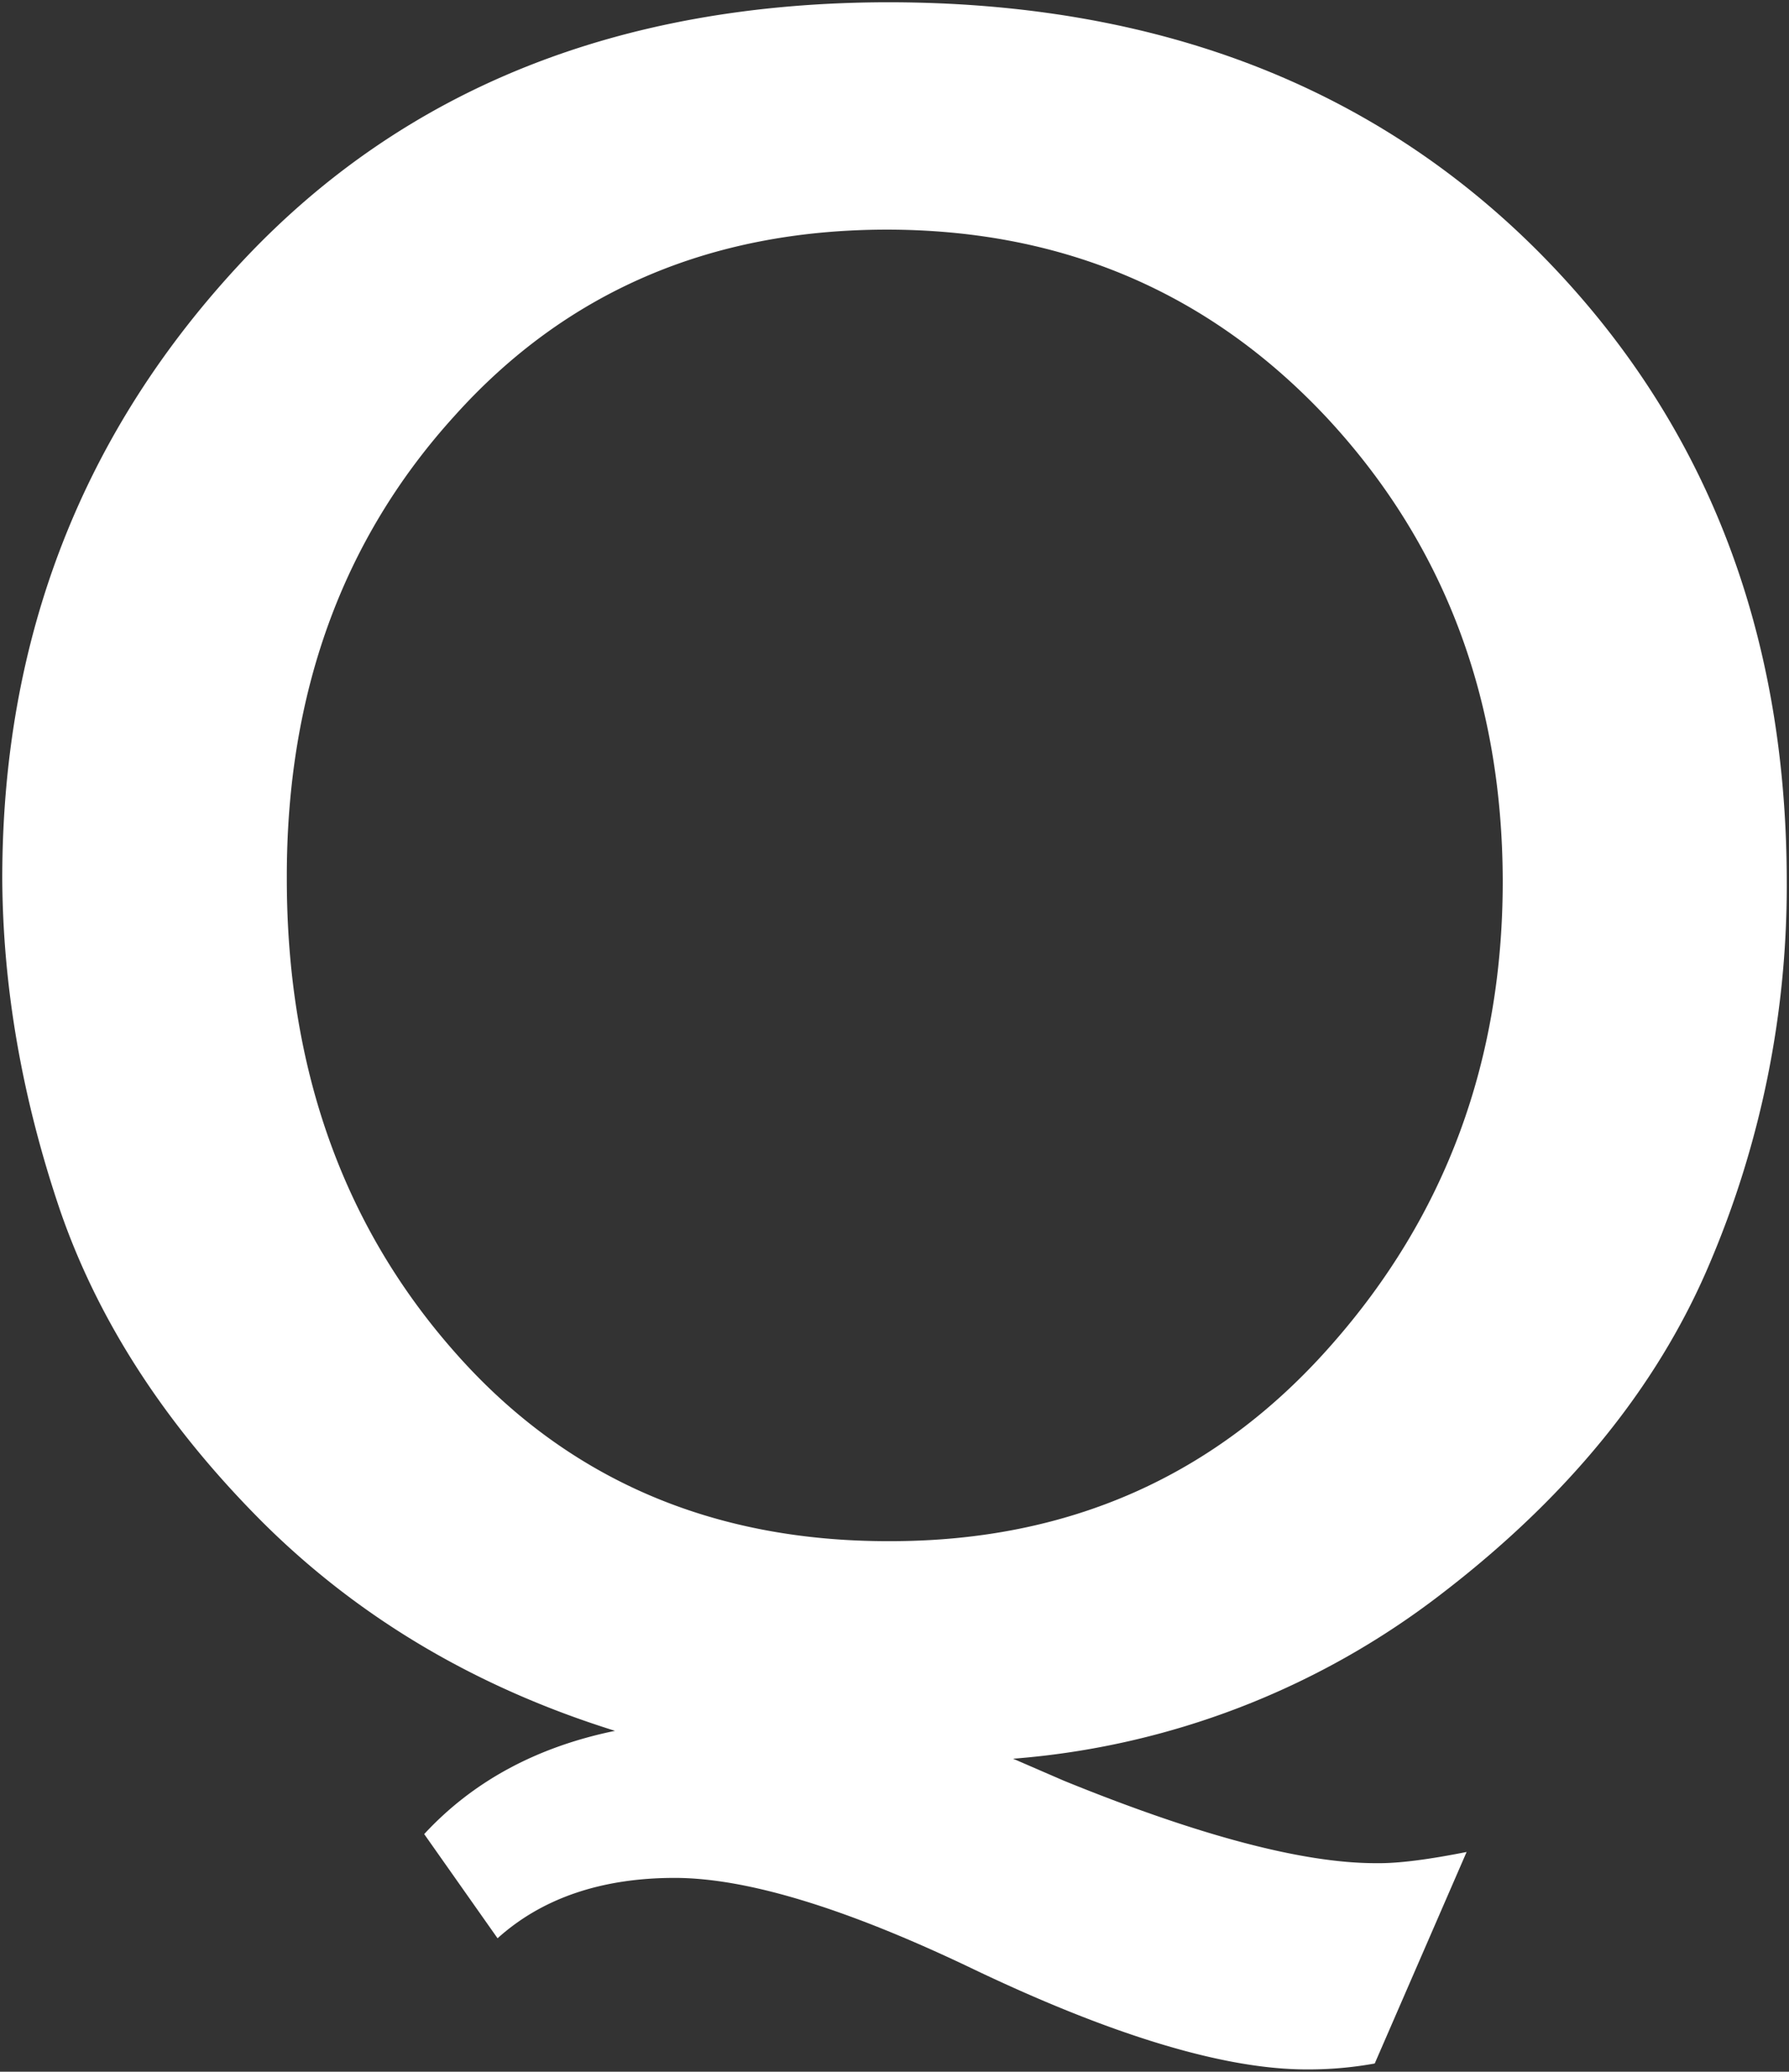
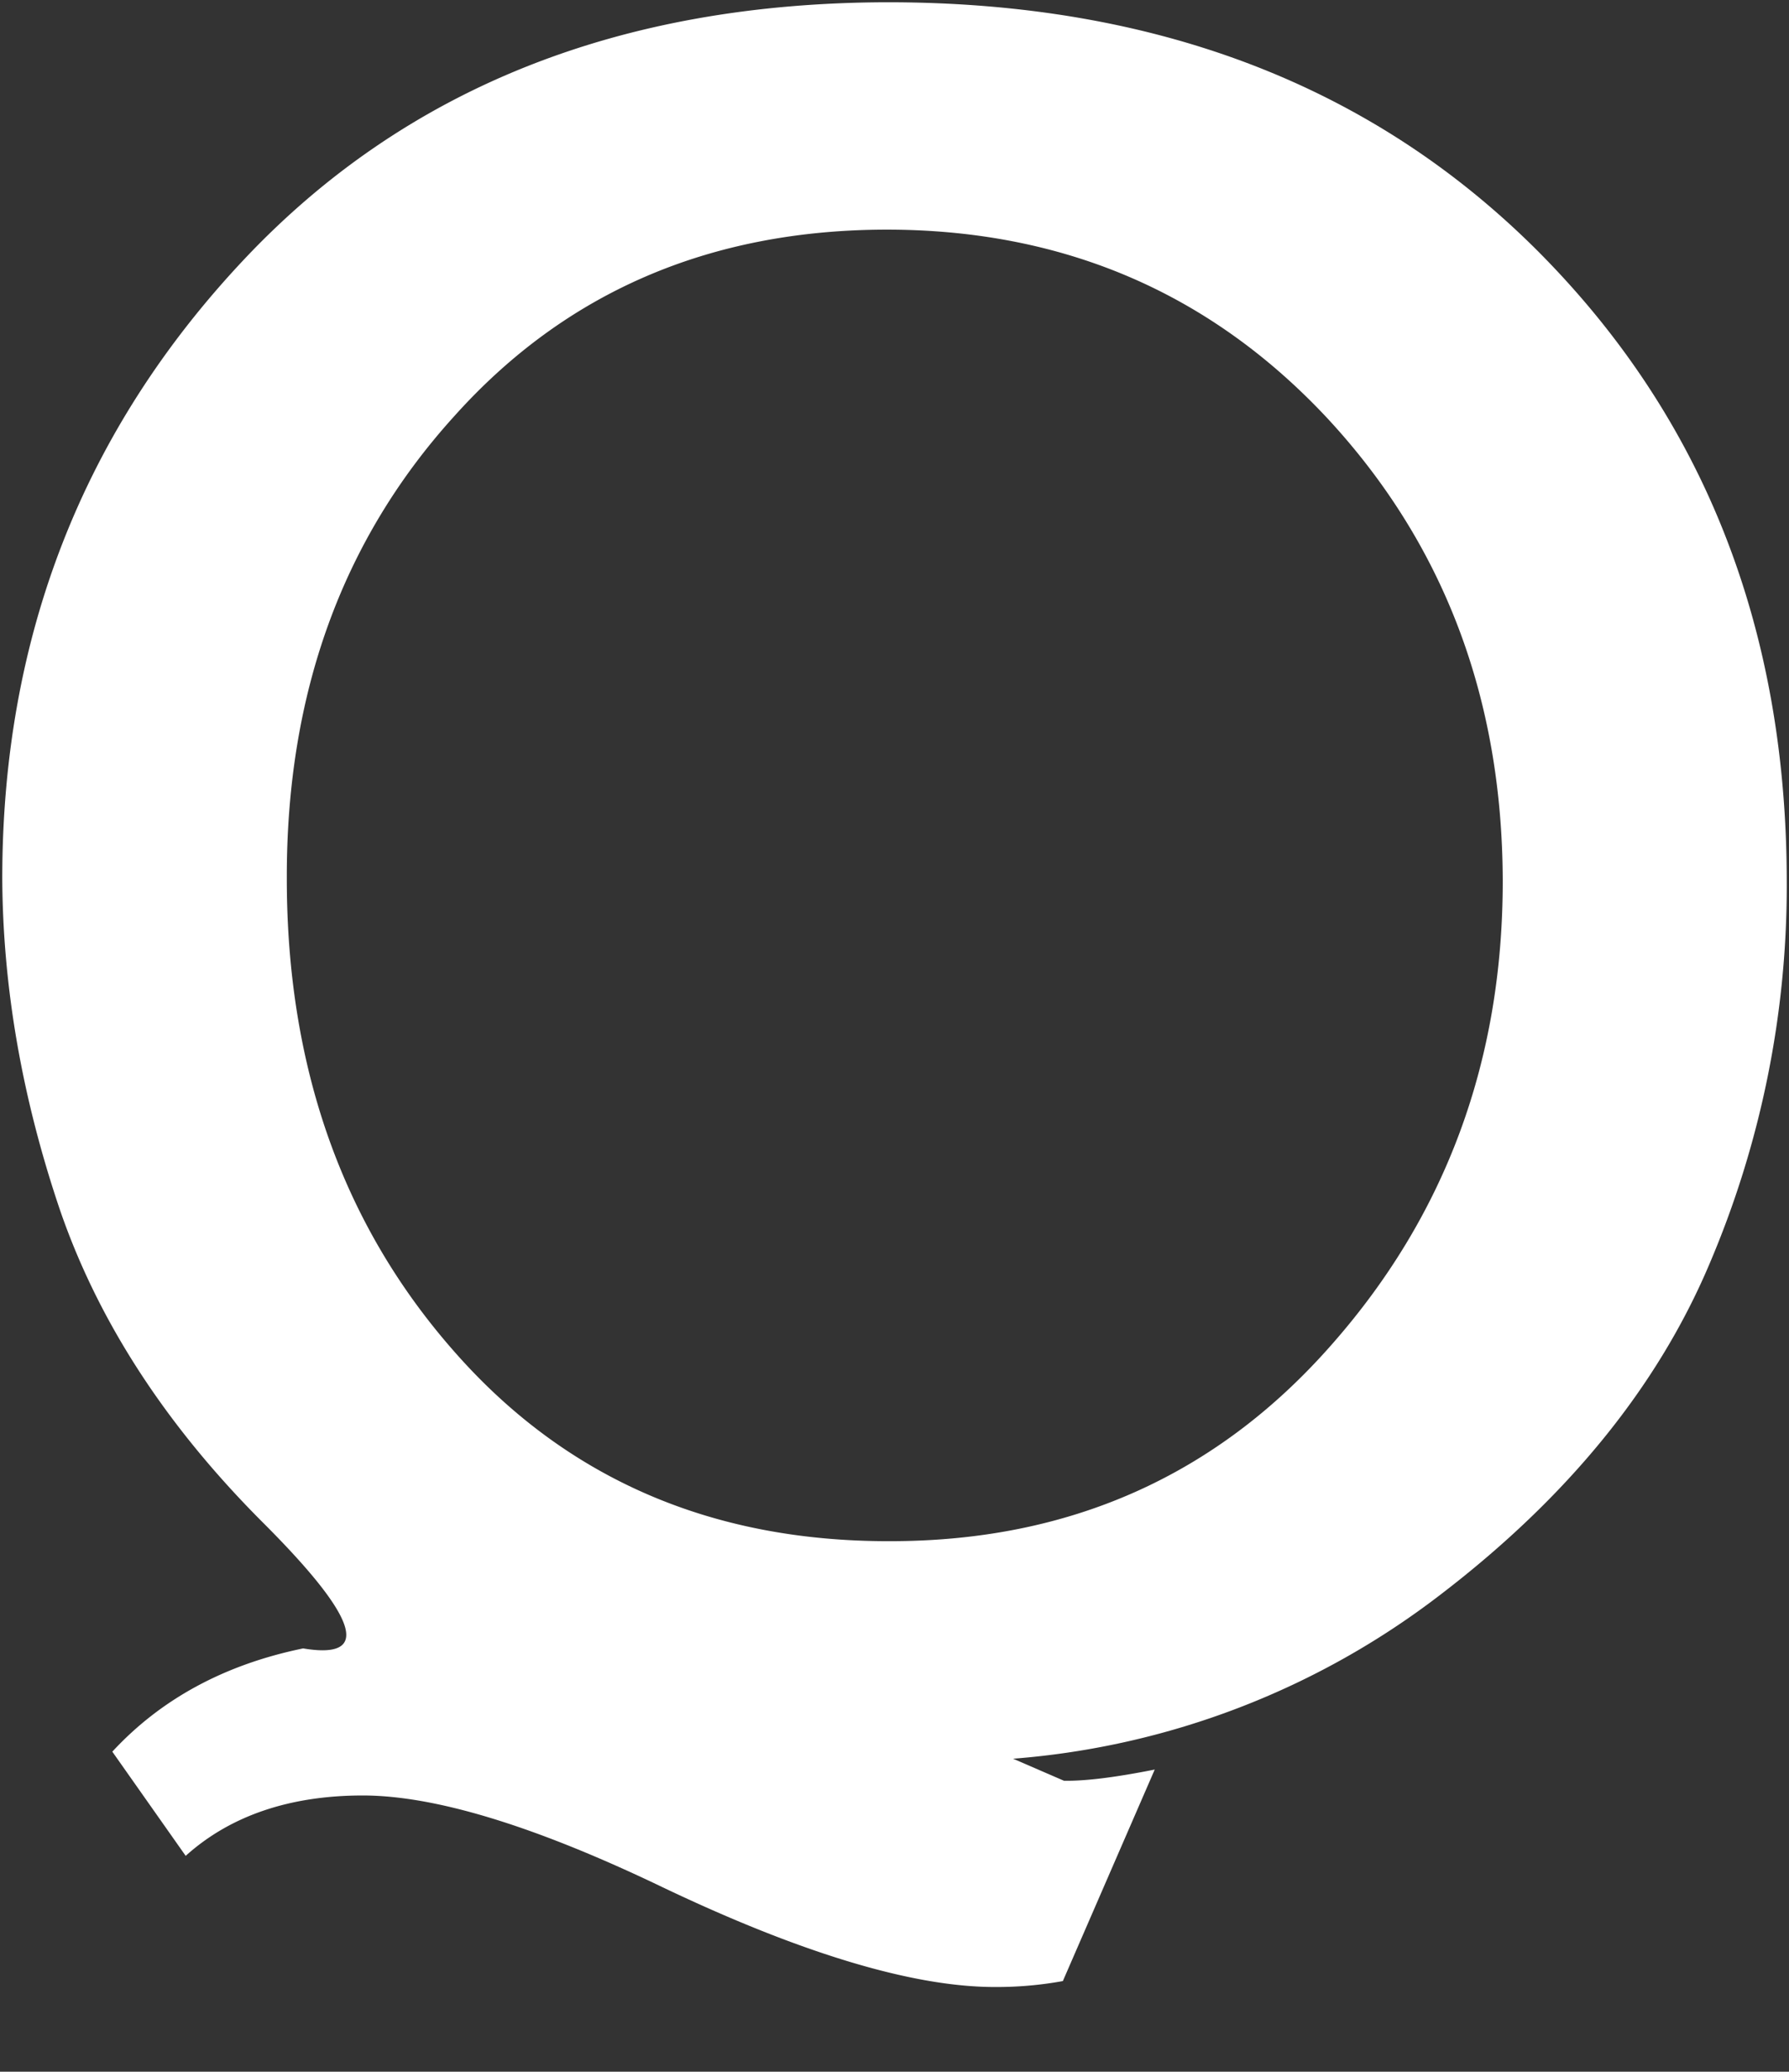
<svg xmlns="http://www.w3.org/2000/svg" width="394.32" height="456.722" viewBox="0 0 394.32 456.722">
  <rect x="0" y="0" width="394.32" height="456.722" fill="#333333" stroke="none" />
  <g id="Groupe_297" data-name="Groupe 297" transform="translate(0.5 0.5)">
    <g id="Groupe_181" data-name="Groupe 181" transform="translate(0 0)">
-       <path id="Tracé_315" data-name="Tracé 315" d="M238.387,387.216l11.209,4.859q44.681,18.191,68.742,18.17c4.961.082,11.678-.817,20.008-2.47l-20.253,46.631a81.5,81.5,0,0,1-15.047,1.307c-17.987,0-42.956-7.432-74.7-22.723q-40.976-19.477-64.536-19.5c-16.17,0-29.277,4.492-39.056,13.311l-16.17-22.968q16.108-17.425,42.058-22.764Q104.7,366.738,72.811,334.93,40.961,302.988,28.324,266.31c-8.309-24.52-12.617-48.918-12.74-73.111q0-79.93,53.348-136.565Q122.188.133,210.764,0q88.6,0,143.445,55.022,54.6,54.94,54.7,138.708a212.606,212.606,0,0,1-17.17,84.728q-17.18,40.363-58.881,72.376a176.908,176.908,0,0,1-94.466,36.382M78.3,193.2c0,41.363,12.209,76.173,36.811,104.144,24.438,27.909,56.533,42.017,96.181,41.915q59.136,0,97.12-43.119Q346.39,253.2,346.308,193.526c-.122-40.036-12.924-74.111-38.709-101.877q-38.862-41.557-97.243-41.527c-38.832.082-70.62,13.761-95.12,41.1Q78.15,132.1,78.3,193.2" transform="translate(-15.584 0)" fill="#fff" />
-       <path id="Tracé_315_-_Contour" data-name="Tracé 315 - Contour" d="M304.1,456.222c-.353,0-.709,0-1.057-.009-18.341,0-43.547-7.664-74.915-22.773a267.6,267.6,0,0,0-36.552-14.59c-10.665-3.224-20.007-4.858-27.767-4.858-15.995,0-29.022,4.435-38.721,13.183l-.419.378-16.727-23.76.274-.3A72.174,72.174,0,0,1,126.9,389a85.121,85.121,0,0,1,21.795-8.017,210.967,210.967,0,0,1-20.348-7.7,191.62,191.62,0,0,1-20.39-10.454,178.583,178.583,0,0,1-35.5-27.542c-5.3-5.314-10.265-10.8-14.762-16.3a192.07,192.07,0,0,1-12.363-16.9,169.977,169.977,0,0,1-9.952-17.5,156.311,156.311,0,0,1-7.529-18.1,248.15,248.15,0,0,1-9.46-36.754,213.21,213.21,0,0,1,.049-75.112,191.628,191.628,0,0,1,10.053-35.682,188.077,188.077,0,0,1,16.72-32.771,206.6,206.6,0,0,1,23.353-29.86A177.716,177.716,0,0,1,97.475,31.487,172.64,172.64,0,0,1,130.8,13.743a193.243,193.243,0,0,1,37.76-10.666A242.483,242.483,0,0,1,210.764-.5a251.084,251.084,0,0,1,42.28,3.445,201.9,201.9,0,0,1,38.075,10.341,180.06,180.06,0,0,1,33.848,17.242,182.849,182.849,0,0,1,29.6,24.141A191.035,191.035,0,0,1,378.53,84.022,179.953,179.953,0,0,1,395.673,117a192.011,192.011,0,0,1,10.3,36.576A228.711,228.711,0,0,1,409.4,193.73c0,7.4-.359,14.811-1.066,22.018a214.971,214.971,0,0,1-3.211,21.493,210.69,210.69,0,0,1-5.375,20.969,213.419,213.419,0,0,1-7.558,20.444,153.592,153.592,0,0,1-10.157,19.715,169.125,169.125,0,0,1-13.23,18.659,196.2,196.2,0,0,1-16.295,17.615,236.393,236.393,0,0,1-19.353,16.587,189.547,189.547,0,0,1-21.719,14.317A174.492,174.492,0,0,1,264.1,383.8a185.786,185.786,0,0,1-23.7,3.745l9.395,4.073a332.412,332.412,0,0,0,39.457,13.611c11.355,3,21.142,4.521,29.091,4.521h.008c.2,0,.414.005.624.005,4.614,0,10.92-.807,19.278-2.466l.936-.186-.38.875-20.361,46.879-.267.045a84.044,84.044,0,0,1-14.069,1.323Zm-140.291-43.23c7.858,0,17.3,1.649,28.056,4.9a268.584,268.584,0,0,1,36.694,14.645c31.238,15.046,56.3,22.675,74.489,22.675h.009c.347.006.7.011,1.052.009a82.534,82.534,0,0,0,13.635-1.264l19.766-45.509c-7.961,1.548-14.032,2.3-18.537,2.3h0c-.215,0-.429,0-.637-.005-8.034,0-17.906-1.533-29.341-4.554a333.427,333.427,0,0,1-39.584-13.653l-.01,0-13.037-5.652,1.986-.164a185.336,185.336,0,0,0,25.529-3.9,173.485,173.485,0,0,0,47.073-18.145,188.528,188.528,0,0,0,21.6-14.24,235.375,235.375,0,0,0,19.269-16.514A195.183,195.183,0,0,0,368.031,316.4a168.123,168.123,0,0,0,13.152-18.548,152.606,152.606,0,0,0,10.091-19.588,212.428,212.428,0,0,0,7.523-20.349,209.686,209.686,0,0,0,5.35-20.869,213.967,213.967,0,0,0,3.2-21.393c.7-7.175,1.061-14.55,1.061-21.921a227.709,227.709,0,0,0-3.419-39.983,191.009,191.009,0,0,0-10.243-36.385,178.955,178.955,0,0,0-17.047-32.79,190.029,190.029,0,0,0-23.841-29.2A181.844,181.844,0,0,0,324.42,31.366,179.058,179.058,0,0,0,290.76,14.22,200.892,200.892,0,0,0,252.874,3.931,250.08,250.08,0,0,0,210.764.5a241.479,241.479,0,0,0-42.024,3.562,192.244,192.244,0,0,0-37.564,10.61A171.638,171.638,0,0,0,98.039,32.313,176.712,176.712,0,0,0,69.3,56.978,205.6,205.6,0,0,0,46.056,86.692a187.069,187.069,0,0,0-16.632,32.6,190.625,190.625,0,0,0-10,35.5,212.208,212.208,0,0,0-.048,74.762,247.146,247.146,0,0,0,9.421,36.6,155.291,155.291,0,0,0,7.481,17.986,168.958,168.958,0,0,0,9.893,17.4,191.07,191.07,0,0,0,12.3,16.813c4.476,5.478,9.42,10.939,14.7,16.229a177.578,177.578,0,0,0,35.3,27.388,190.64,190.64,0,0,0,20.283,10.4,210.867,210.867,0,0,0,22.039,8.229l1.847.576-1.9.391a85.094,85.094,0,0,0-23.365,8.315,71.185,71.185,0,0,0-18.152,14l15.614,22.178C134.679,417.386,147.786,412.992,163.806,412.992Zm47.061-73.233a146.834,146.834,0,0,1-28.277-2.648,122.253,122.253,0,0,1-25.463-7.923A116.2,116.2,0,0,1,134.5,316.025a127.7,127.7,0,0,1-19.764-18.353,145.309,145.309,0,0,1-16.186-22.332,143.642,143.642,0,0,1-11.541-24.88,157.766,157.766,0,0,1-6.91-27.392A189.026,189.026,0,0,1,77.8,193.2a180.749,180.749,0,0,1,2.275-29.348A150.608,150.608,0,0,1,87,137,137.863,137.863,0,0,1,98.6,112.672a141.181,141.181,0,0,1,16.268-21.788,128.044,128.044,0,0,1,19.813-18.011,117.07,117.07,0,0,1,22.544-12.882,123.373,123.373,0,0,1,25.237-7.748,147.791,147.791,0,0,1,27.894-2.621h0a148.125,148.125,0,0,1,28.1,2.6,126.72,126.72,0,0,1,25.628,7.813,123.778,123.778,0,0,1,23.167,13.029,138.855,138.855,0,0,1,20.716,18.242,147.314,147.314,0,0,1,16.968,22.079,139.321,139.321,0,0,1,12.113,24.423,147.236,147.236,0,0,1,7.282,26.727,174.892,174.892,0,0,1,.139,57.886,149.939,149.939,0,0,1-7.119,26.787,144.993,144.993,0,0,1-11.894,24.681,156.1,156.1,0,0,1-16.663,22.58,135.269,135.269,0,0,1-20.4,18.951,119.663,119.663,0,0,1-23.053,13.529,122.752,122.752,0,0,1-25.7,8.109,145.005,145.005,0,0,1-28.339,2.7Zm-.511-289.136a146.79,146.79,0,0,0-27.7,2.6,122.374,122.374,0,0,0-25.033,7.685,116.067,116.067,0,0,0-22.351,12.772,127.049,127.049,0,0,0-19.66,17.873,140.185,140.185,0,0,0-16.154,21.636,136.861,136.861,0,0,0-11.509,24.153,149.6,149.6,0,0,0-6.881,26.671A179.745,179.745,0,0,0,78.8,193.2a188.021,188.021,0,0,0,2.286,29.711,156.77,156.77,0,0,0,6.865,27.218,142.641,142.641,0,0,0,11.46,24.707,144.3,144.3,0,0,0,16.075,22.179,126.7,126.7,0,0,0,19.61,18.21,115.192,115.192,0,0,0,22.43,13.048,121.257,121.257,0,0,0,25.255,7.858,145.831,145.831,0,0,0,28.084,2.629h.426a144,144,0,0,0,28.145-2.68,121.75,121.75,0,0,0,25.489-8.042,118.658,118.658,0,0,0,22.86-13.416,134.269,134.269,0,0,0,20.253-18.812A155.1,155.1,0,0,0,324.6,273.373a143.987,143.987,0,0,0,11.812-24.51,148.938,148.938,0,0,0,7.071-26.608,173.894,173.894,0,0,0-.139-57.546,146.235,146.235,0,0,0-7.232-26.545,138.312,138.312,0,0,0-12.025-24.247,146.306,146.306,0,0,0-16.852-21.927,137.85,137.85,0,0,0-20.564-18.11,122.773,122.773,0,0,0-22.98-12.924,125.723,125.723,0,0,0-25.426-7.75,147.132,147.132,0,0,0-27.906-2.583Z" transform="translate(-15.584 0)" fill="rgba(0,0,0,0)" />
+       <path id="Tracé_315" data-name="Tracé 315" d="M238.387,387.216l11.209,4.859c4.961.082,11.678-.817,20.008-2.47l-20.253,46.631a81.5,81.5,0,0,1-15.047,1.307c-17.987,0-42.956-7.432-74.7-22.723q-40.976-19.477-64.536-19.5c-16.17,0-29.277,4.492-39.056,13.311l-16.17-22.968q16.108-17.425,42.058-22.764Q104.7,366.738,72.811,334.93,40.961,302.988,28.324,266.31c-8.309-24.52-12.617-48.918-12.74-73.111q0-79.93,53.348-136.565Q122.188.133,210.764,0q88.6,0,143.445,55.022,54.6,54.94,54.7,138.708a212.606,212.606,0,0,1-17.17,84.728q-17.18,40.363-58.881,72.376a176.908,176.908,0,0,1-94.466,36.382M78.3,193.2c0,41.363,12.209,76.173,36.811,104.144,24.438,27.909,56.533,42.017,96.181,41.915q59.136,0,97.12-43.119Q346.39,253.2,346.308,193.526c-.122-40.036-12.924-74.111-38.709-101.877q-38.862-41.557-97.243-41.527c-38.832.082-70.62,13.761-95.12,41.1Q78.15,132.1,78.3,193.2" transform="translate(-15.584 0)" fill="#fff" />
    </g>
  </g>
</svg>